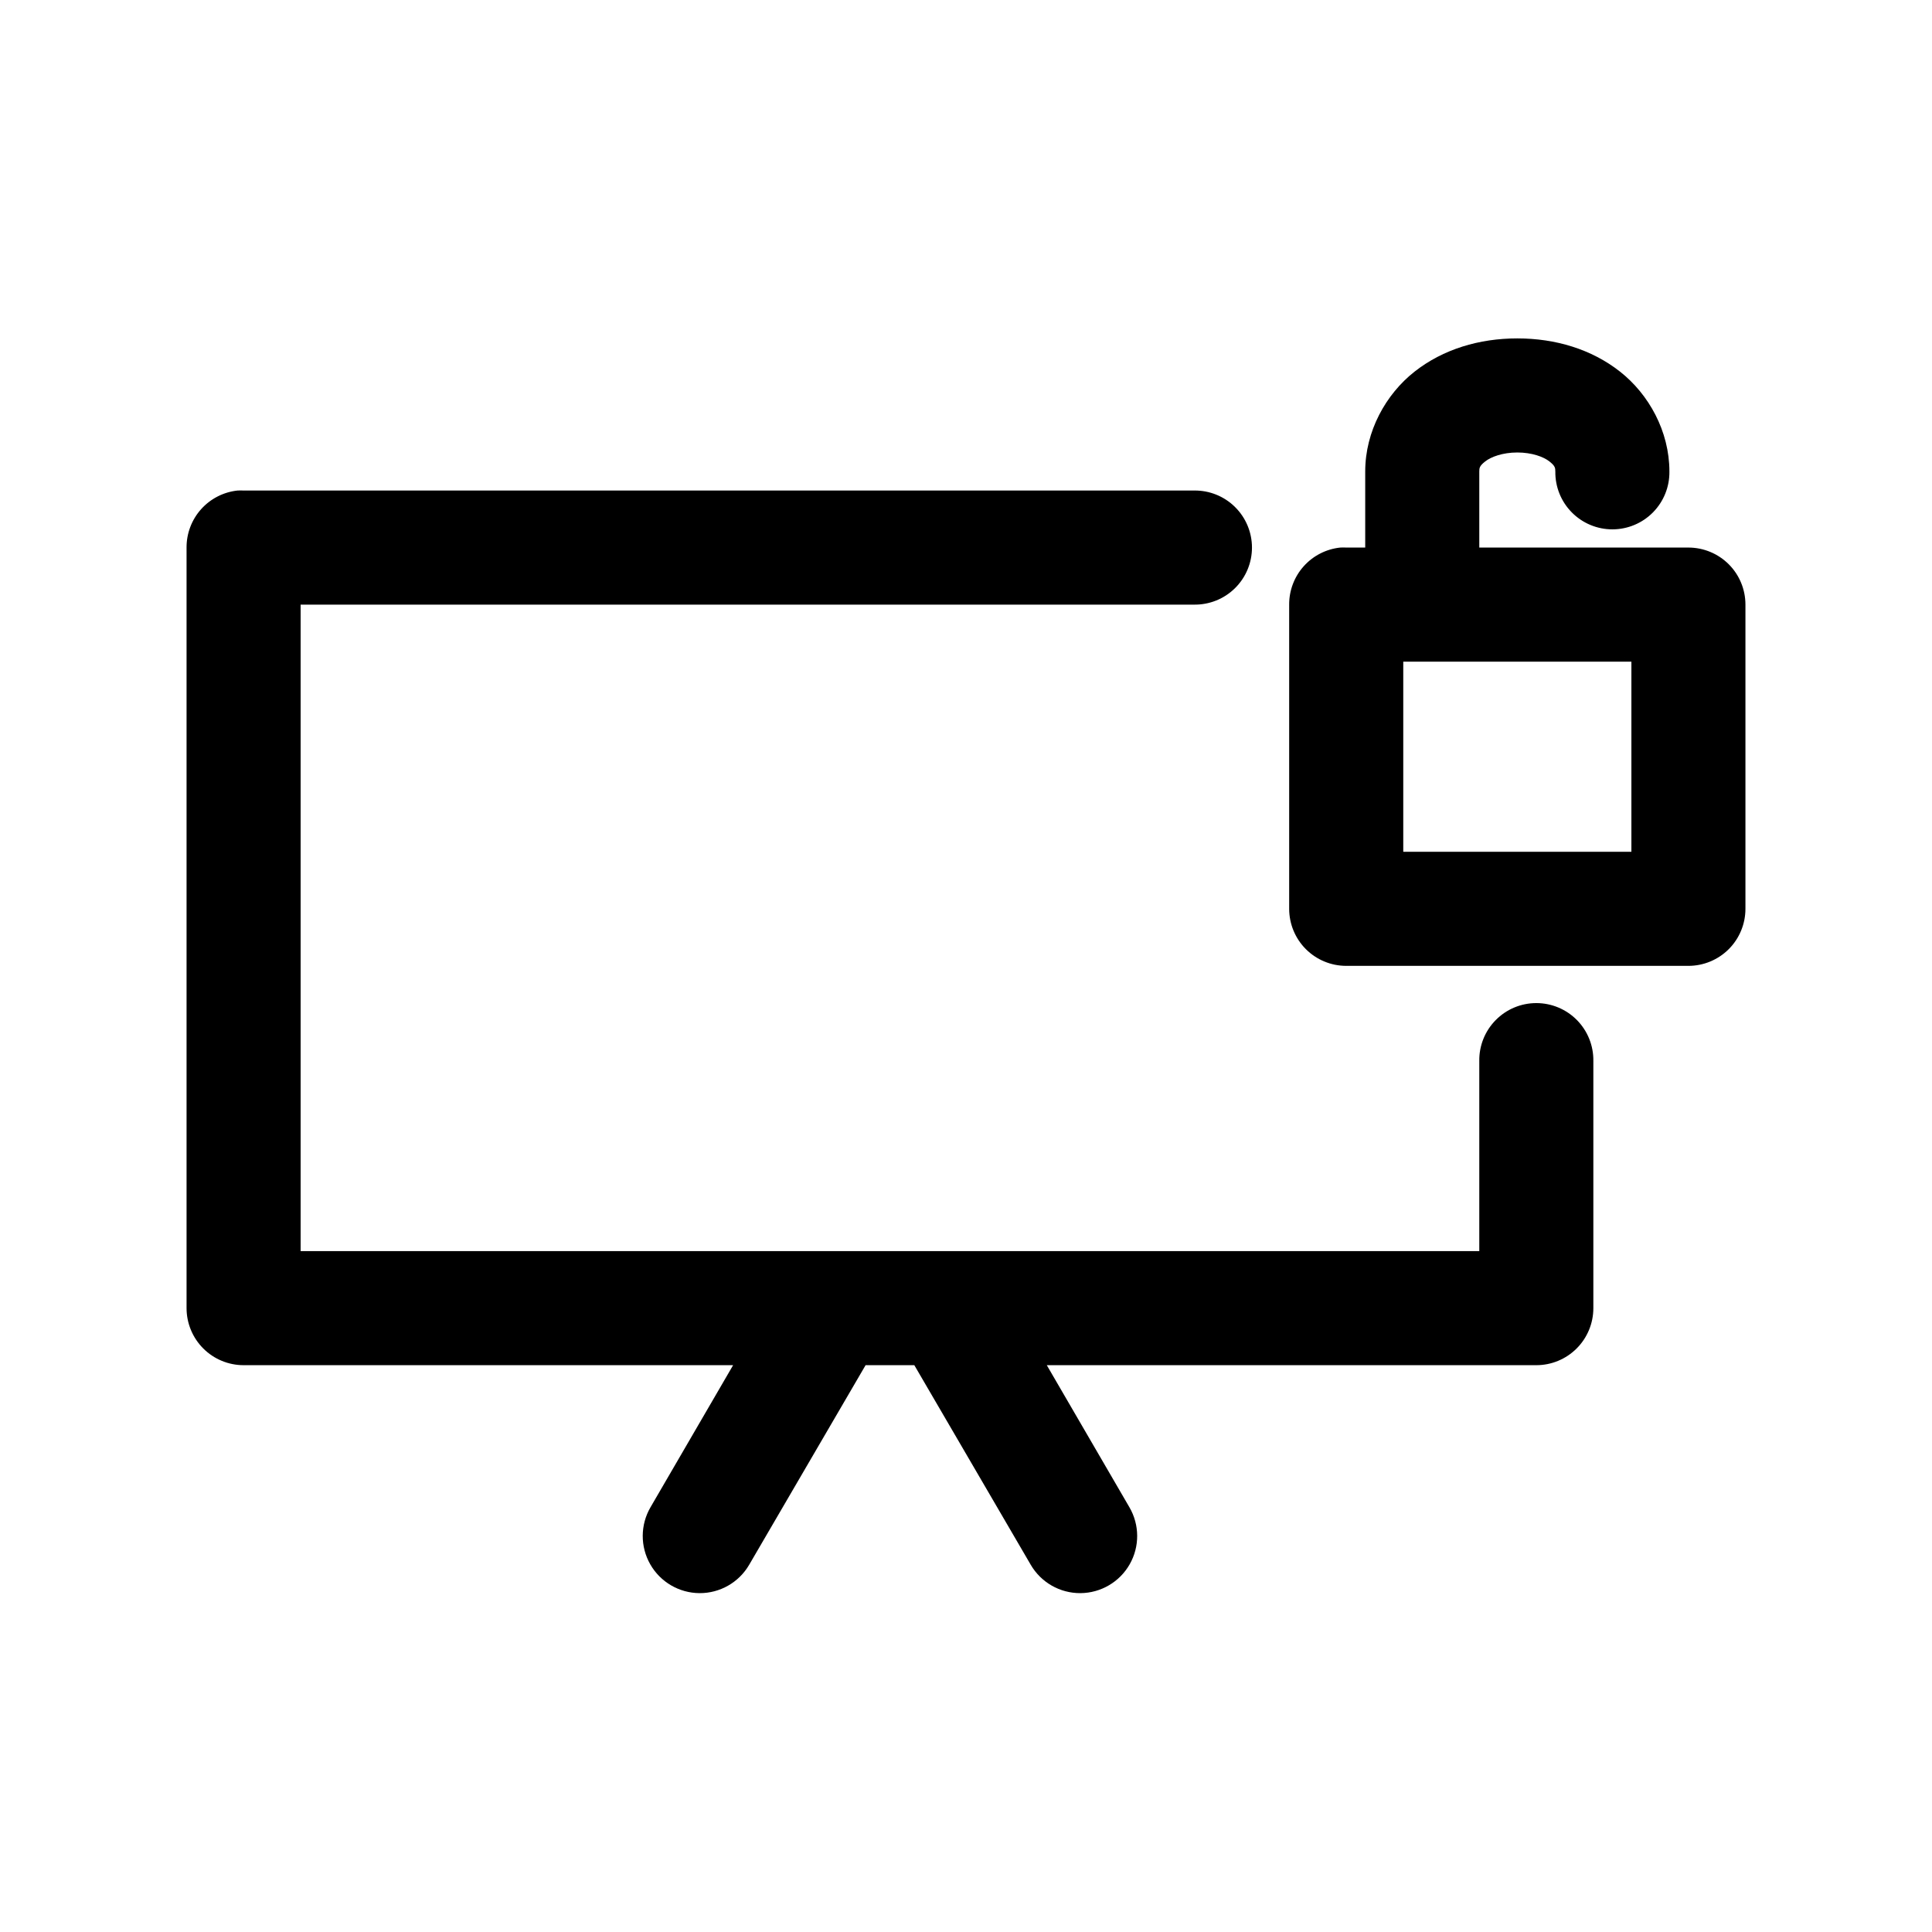
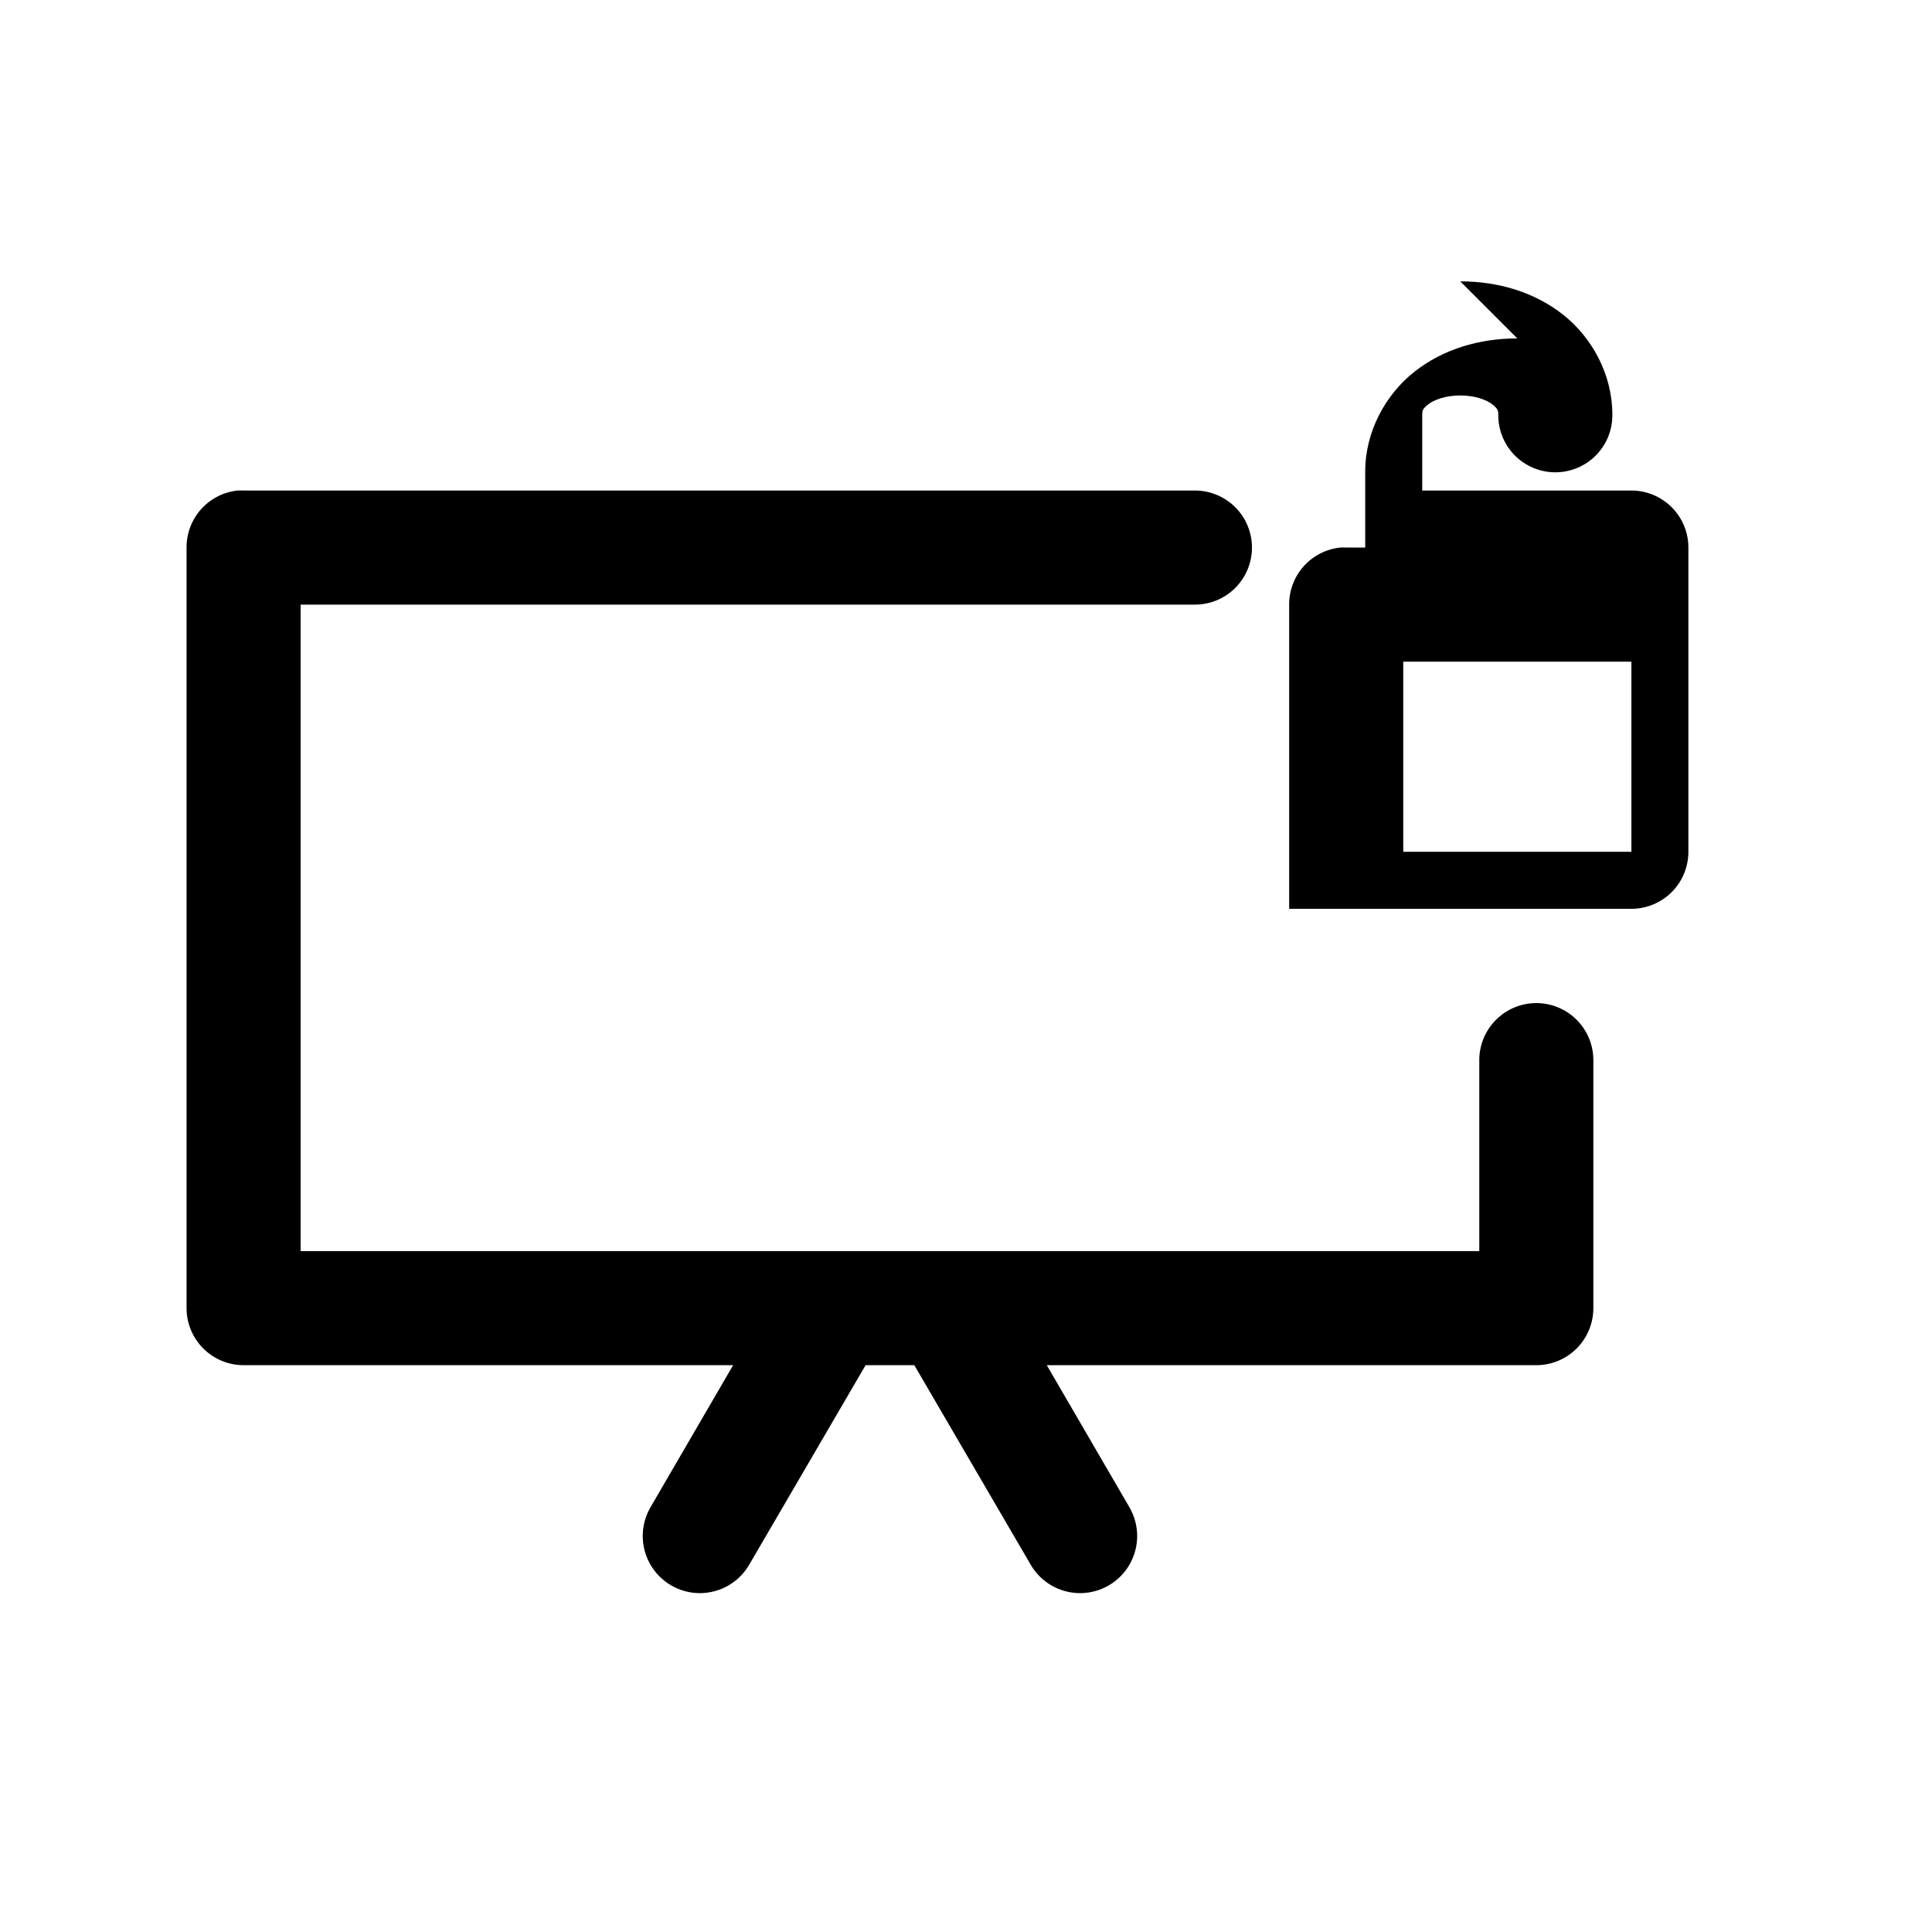
<svg xmlns="http://www.w3.org/2000/svg" fill="#000000" width="800px" height="800px" version="1.1" viewBox="144 144 512 512">
-   <path d="m546.1 233.68c-10.055 0-19.648 2.844-27.238 8.816-7.59 5.973-13.066 15.77-13.066 26.453v20.156h-5.039l0.004 0.004c-0.527-0.027-1.051-0.027-1.574 0-3.731 0.391-7.184 2.156-9.684 4.949-2.504 2.793-3.879 6.418-3.859 10.168v80.625-0.004c0.004 4.012 1.594 7.856 4.43 10.691 2.832 2.832 6.68 4.426 10.688 4.426h90.688-0.004c4.008 0 7.852-1.594 10.688-4.426 2.836-2.836 4.426-6.68 4.426-10.691v-80.625 0.004c0-4.012-1.59-7.856-4.426-10.691-2.836-2.832-6.68-4.426-10.688-4.426h-55.418v-20.156c0-0.949 0.055-1.48 1.574-2.676 1.52-1.195 4.602-2.363 8.5-2.363 3.902 0 6.984 1.168 8.5 2.363 1.52 1.195 1.574 1.73 1.574 2.676h0.004c-0.059 4.047 1.508 7.945 4.352 10.828 2.84 2.883 6.715 4.504 10.762 4.504s7.926-1.621 10.766-4.504c2.84-2.883 4.406-6.781 4.348-10.828 0-10.684-5.481-20.48-13.066-26.453-7.586-5.977-17.184-8.82-27.238-8.82zm-339.12 40.312c-3.731 0.391-7.18 2.156-9.684 4.949-2.5 2.793-3.875 6.418-3.856 10.168v201.56c0 4.008 1.594 7.852 4.426 10.688 2.836 2.836 6.68 4.43 10.688 4.43h129.73l-21.883 37.633c-2.731 4.672-2.758 10.441-0.078 15.137 2.676 4.699 7.66 7.609 13.066 7.641 5.406 0.027 10.418-2.832 13.145-7.504l30.859-52.91h12.91l30.859 52.91c2.727 4.672 7.738 7.531 13.145 7.504 5.41-0.031 10.391-2.941 13.07-7.641 2.68-4.695 2.648-10.465-0.082-15.137l-21.883-37.633h129.73c4.008 0 7.852-1.594 10.688-4.43s4.426-6.68 4.426-10.688v-65.508c0.059-4.047-1.508-7.945-4.348-10.828-2.84-2.883-6.719-4.504-10.766-4.504s-7.922 1.621-10.762 4.504c-2.844 2.883-4.41 6.781-4.352 10.828v50.391h-312.36v-171.32h236.79c4.043 0.055 7.945-1.512 10.824-4.352 2.883-2.844 4.504-6.719 4.504-10.766s-1.621-7.926-4.504-10.766c-2.879-2.844-6.781-4.41-10.824-4.352h-251.91c-0.523-0.027-1.051-0.027-1.574 0zm308.9 45.352h60.457v50.391h-60.457z" />
+   <path d="m546.1 233.68c-10.055 0-19.648 2.844-27.238 8.816-7.59 5.973-13.066 15.77-13.066 26.453v20.156h-5.039l0.004 0.004c-0.527-0.027-1.051-0.027-1.574 0-3.731 0.391-7.184 2.156-9.684 4.949-2.504 2.793-3.879 6.418-3.859 10.168v80.625-0.004h90.688-0.004c4.008 0 7.852-1.594 10.688-4.426 2.836-2.836 4.426-6.68 4.426-10.691v-80.625 0.004c0-4.012-1.59-7.856-4.426-10.691-2.836-2.832-6.68-4.426-10.688-4.426h-55.418v-20.156c0-0.949 0.055-1.48 1.574-2.676 1.52-1.195 4.602-2.363 8.5-2.363 3.902 0 6.984 1.168 8.5 2.363 1.52 1.195 1.574 1.73 1.574 2.676h0.004c-0.059 4.047 1.508 7.945 4.352 10.828 2.84 2.883 6.715 4.504 10.762 4.504s7.926-1.621 10.766-4.504c2.84-2.883 4.406-6.781 4.348-10.828 0-10.684-5.481-20.48-13.066-26.453-7.586-5.977-17.184-8.82-27.238-8.82zm-339.12 40.312c-3.731 0.391-7.18 2.156-9.684 4.949-2.5 2.793-3.875 6.418-3.856 10.168v201.56c0 4.008 1.594 7.852 4.426 10.688 2.836 2.836 6.68 4.43 10.688 4.43h129.73l-21.883 37.633c-2.731 4.672-2.758 10.441-0.078 15.137 2.676 4.699 7.66 7.609 13.066 7.641 5.406 0.027 10.418-2.832 13.145-7.504l30.859-52.91h12.91l30.859 52.91c2.727 4.672 7.738 7.531 13.145 7.504 5.41-0.031 10.391-2.941 13.07-7.641 2.68-4.695 2.648-10.465-0.082-15.137l-21.883-37.633h129.73c4.008 0 7.852-1.594 10.688-4.43s4.426-6.68 4.426-10.688v-65.508c0.059-4.047-1.508-7.945-4.348-10.828-2.84-2.883-6.719-4.504-10.766-4.504s-7.922 1.621-10.762 4.504c-2.844 2.883-4.41 6.781-4.352 10.828v50.391h-312.36v-171.32h236.79c4.043 0.055 7.945-1.512 10.824-4.352 2.883-2.844 4.504-6.719 4.504-10.766s-1.621-7.926-4.504-10.766c-2.879-2.844-6.781-4.41-10.824-4.352h-251.91c-0.523-0.027-1.051-0.027-1.574 0zm308.9 45.352h60.457v50.391h-60.457z" />
</svg>